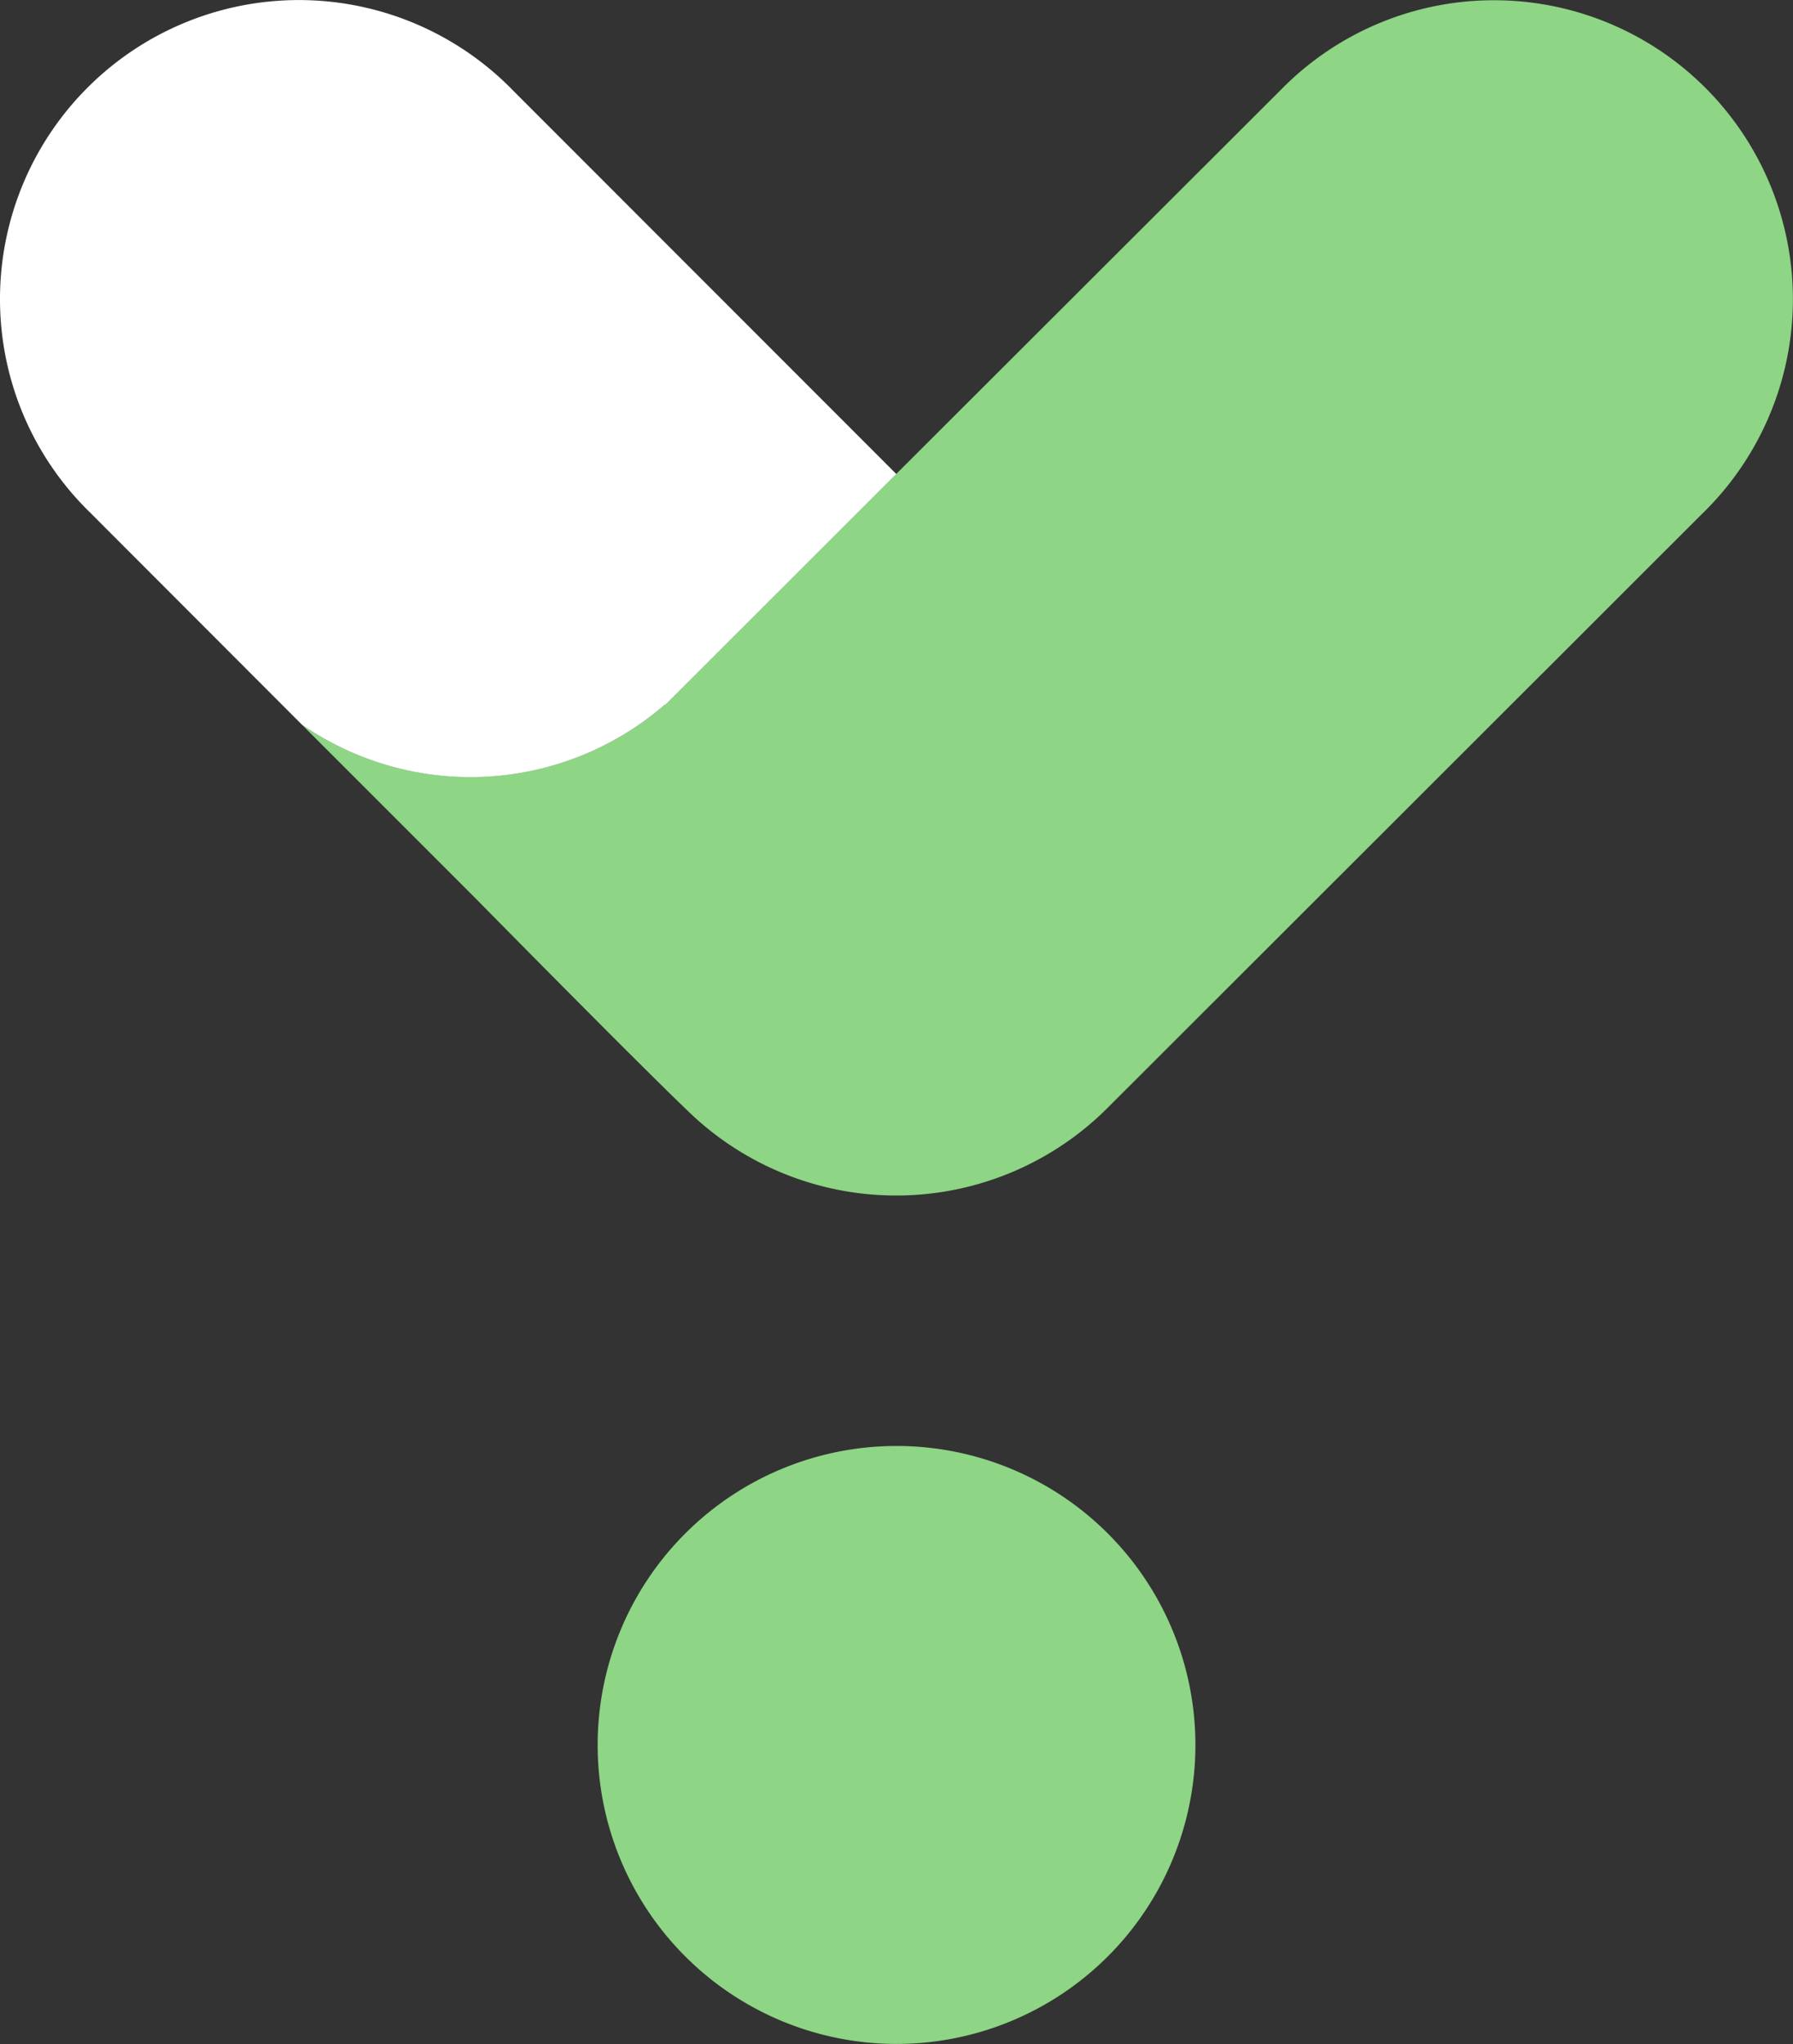
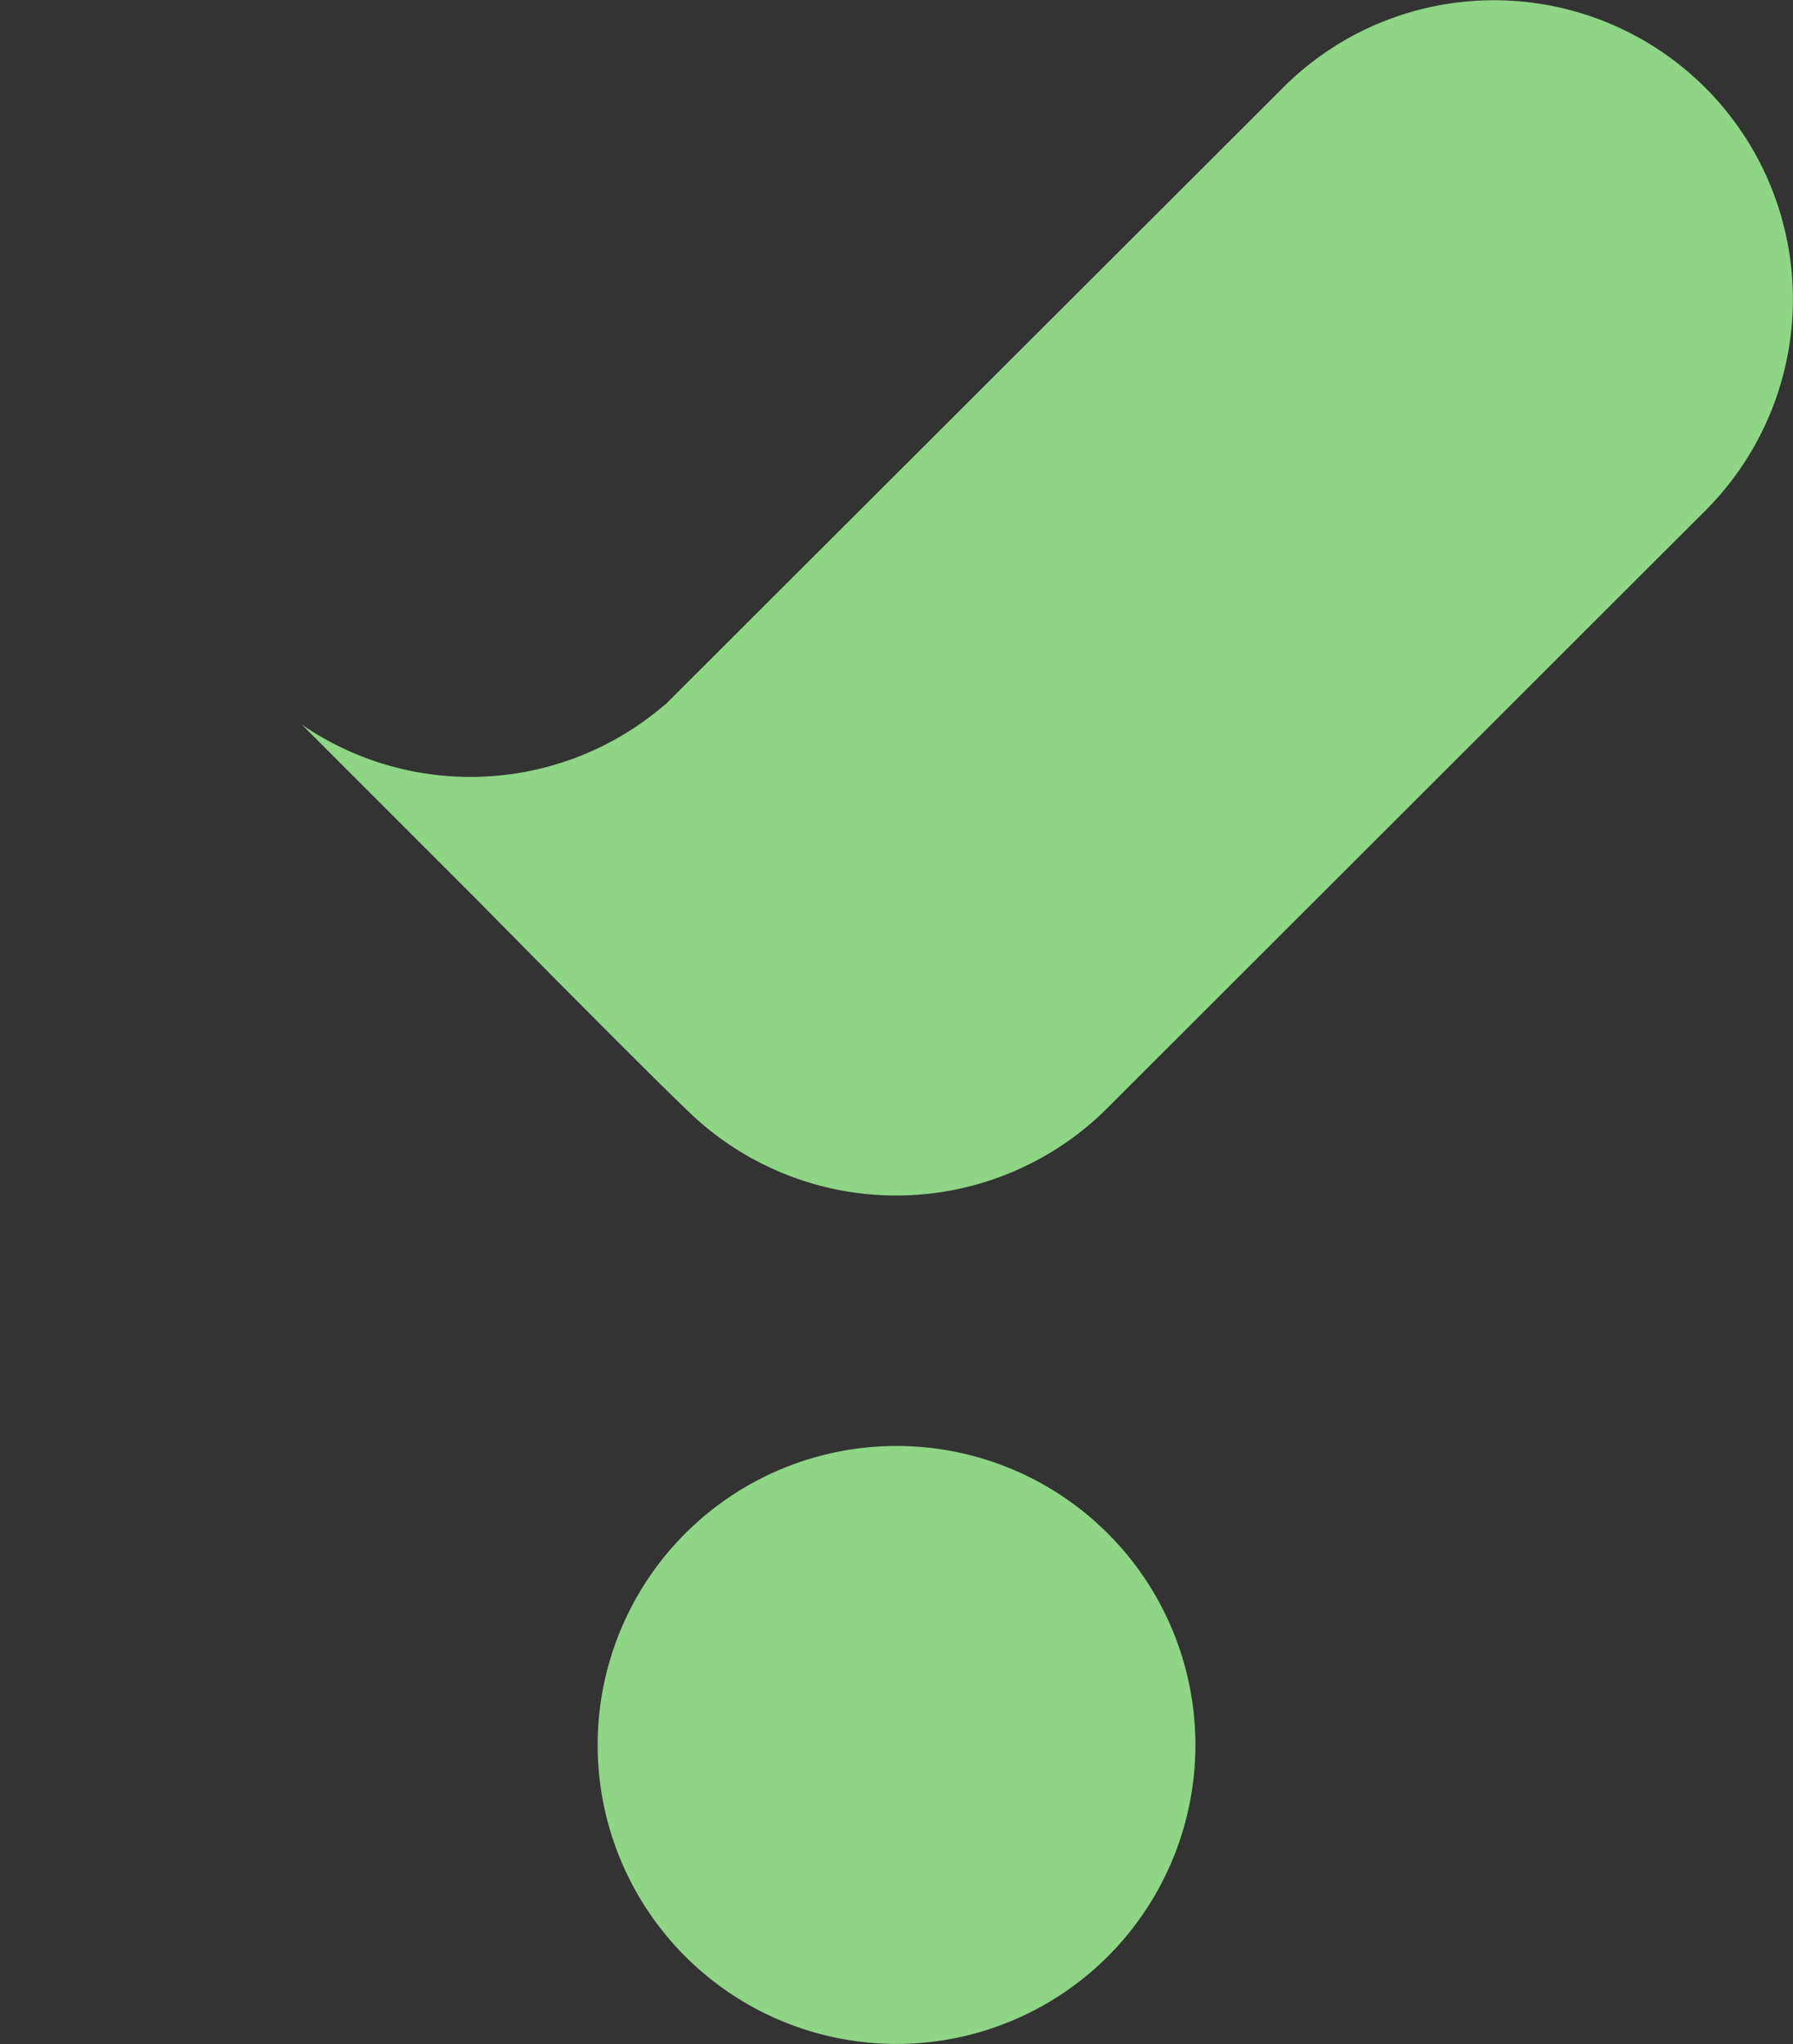
<svg xmlns="http://www.w3.org/2000/svg" width="52.192" height="59.478" viewBox="0 0 52.192 59.478">
  <rect x="0" y="0" width="52.192" height="59.478" fill="#333333" stroke="none" />
  <g id="Group_95" data-name="Group 95" transform="translate(-117.041 -102.763)">
    <g id="Group_14" data-name="Group 14" transform="translate(134.438 144.842)">
      <path id="Path_6" data-name="Path 6" d="M0,5.148a8.7,8.7,0,1,0,8.7-8.7A8.7,8.7,0,0,0,0,5.148" transform="translate(0 3.549)" fill="#8ed585" />
    </g>
    <g id="Group_15" data-name="Group 15" transform="translate(125.824 102.77)">
      <path id="Path_7" data-name="Path 7" d="M20.547,0a8.676,8.676,0,0,0-6.215,2.612L-3.585,20.5v-.01A8.657,8.657,0,0,1-9.263,22.6a8.654,8.654,0,0,1-4.9-1.524L-9.138,26.1l0,0c.365.37,4.678,4.752,6.261,6.266a8.7,8.7,0,0,0,12.187-.152l0,0L26.583,14.961A8.7,8.7,0,0,0,20.547,0" transform="translate(14.164)" fill="#8ed585" />
    </g>
    <g id="Group_16" data-name="Group 16" transform="translate(117.041 102.763)">
-       <path id="Path_8" data-name="Path 8" d="M0,5.148a8.655,8.655,0,0,0,2.612,6.207L8.79,17.539a8.651,8.651,0,0,0,10.575-.593v.015l6.725-6.717L14.961-.888A8.7,8.7,0,0,0,0,5.148" transform="translate(0 3.549)" fill="#fff" />
-     </g>
+       </g>
  </g>
</svg>